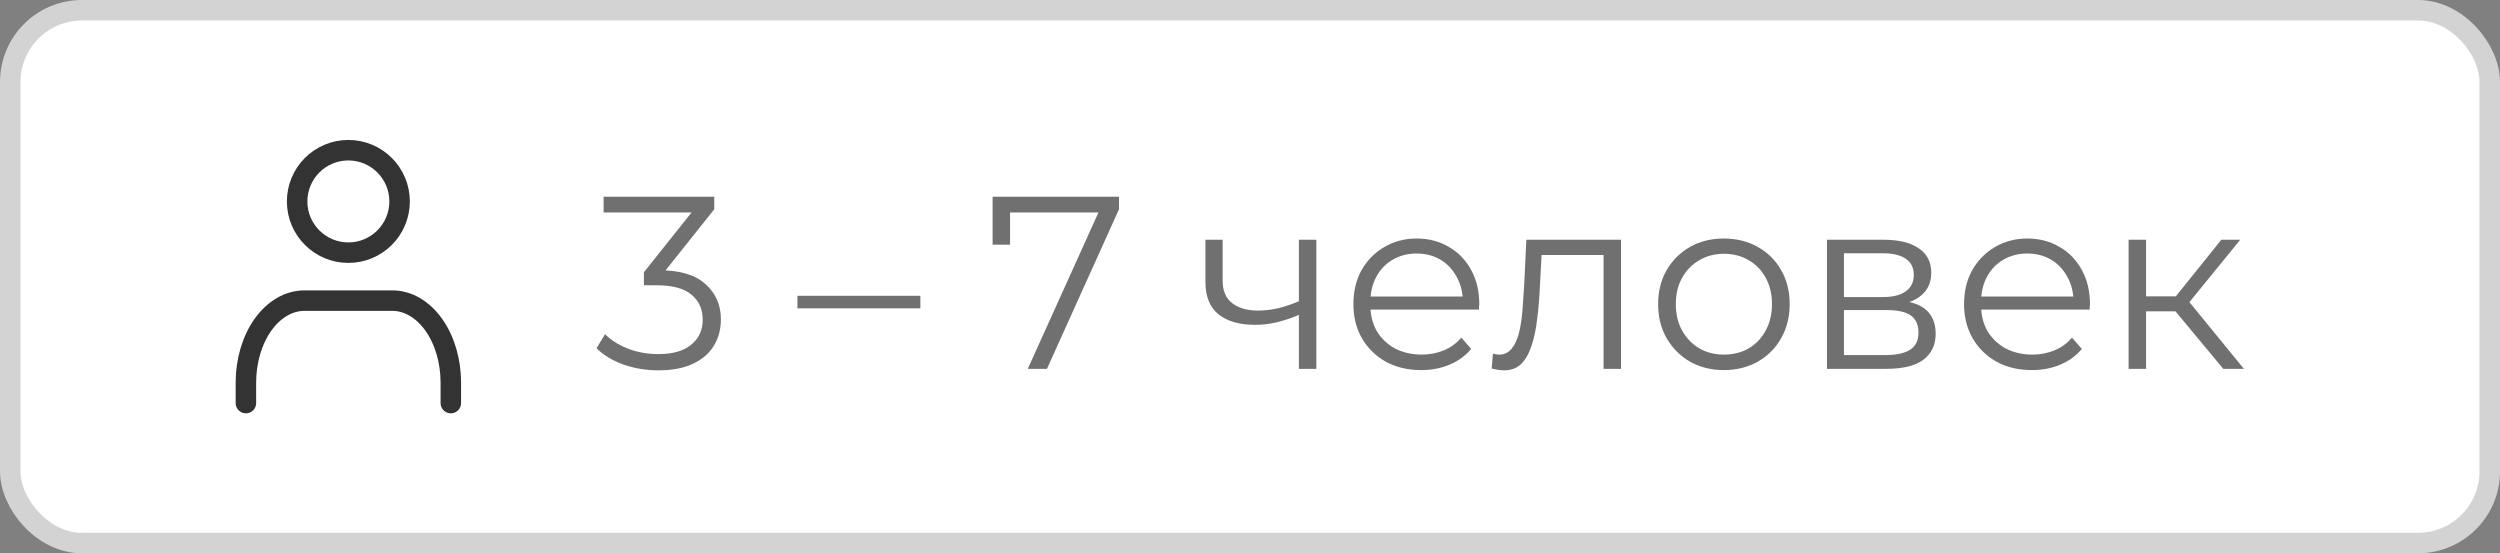
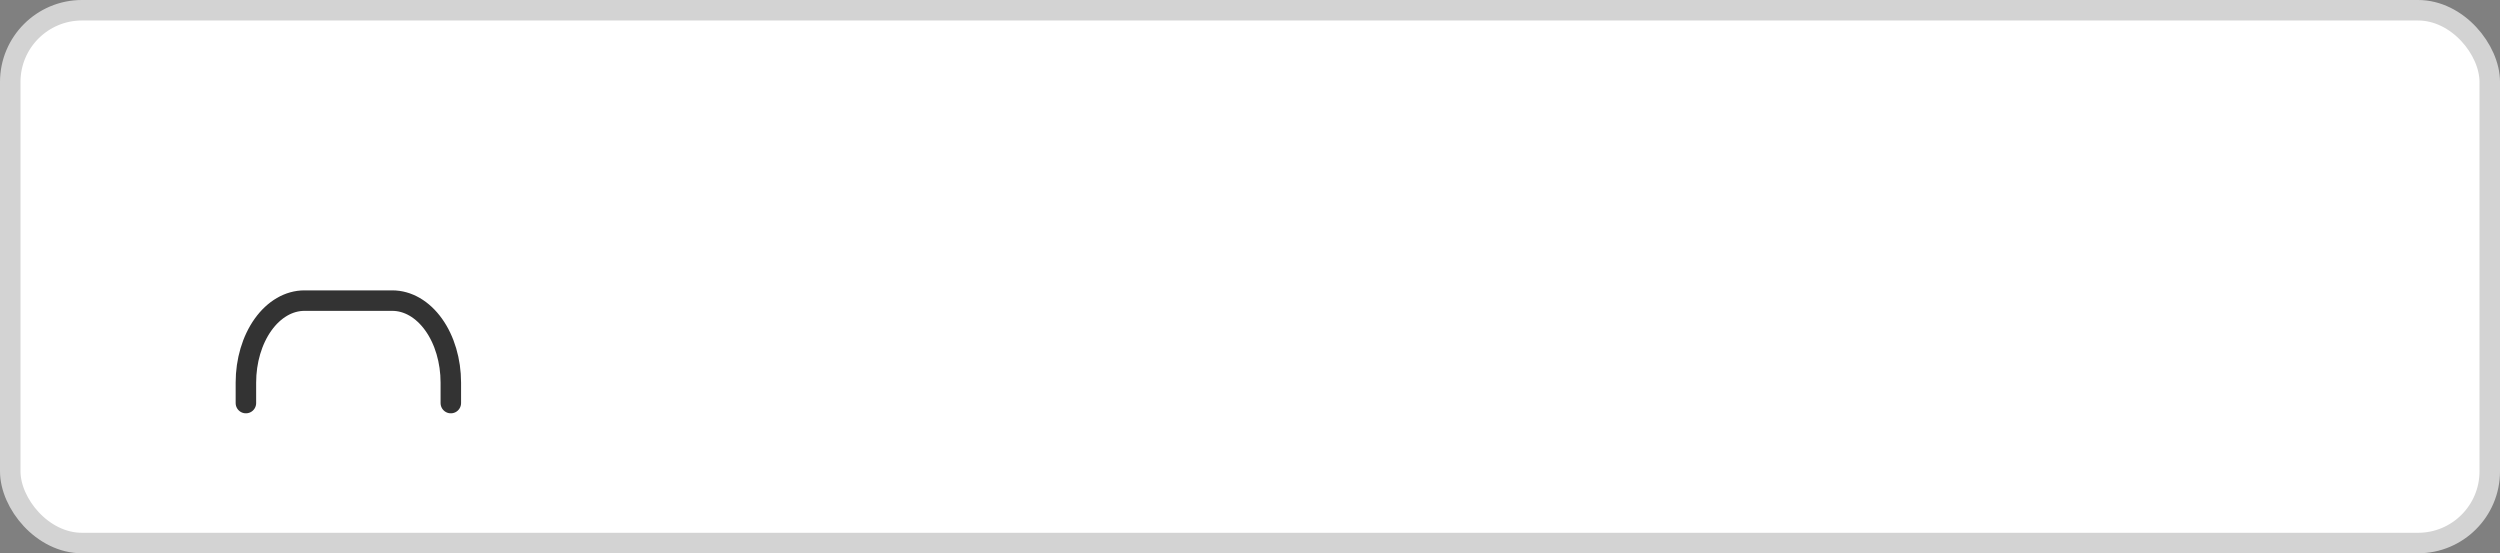
<svg xmlns="http://www.w3.org/2000/svg" width="122" height="27" viewBox="0 0 122 27" fill="none">
  <rect x="0" y="0" width="122" height="27" fill="#808080" stroke="none" />
  <rect x="0.5" y="0.5" width="121" height="26" rx="3.5" fill="white" />
  <rect x="0.5" y="0.5" width="121" height="26" rx="3.5" stroke="#D3D3D3" />
  <path d="M22 19.67V18.67C22 17.61 21.699 16.592 21.163 15.842C20.627 15.092 19.901 14.67 19.143 14.67H14.857C14.099 14.67 13.373 15.092 12.837 15.842C12.301 16.592 12 17.61 12 18.67V19.67" stroke="#333333" stroke-linecap="round" stroke-linejoin="round" />
-   <path d="M17 12.33C18.381 12.33 19.5 11.21 19.5 9.83C19.5 8.449 18.381 7.33 17 7.33C15.619 7.33 14.5 8.449 14.5 9.83C14.5 11.21 15.619 12.33 17 12.33Z" stroke="#333333" stroke-linecap="round" stroke-linejoin="round" />
-   <path d="M32.132 18.072C31.524 18.072 30.948 17.976 30.404 17.784C29.868 17.584 29.436 17.32 29.108 16.992L29.528 16.308C29.8 16.588 30.164 16.82 30.62 17.004C31.084 17.188 31.588 17.28 32.132 17.28C32.828 17.28 33.36 17.128 33.728 16.824C34.104 16.52 34.292 16.112 34.292 15.6C34.292 15.088 34.108 14.68 33.74 14.376C33.38 14.072 32.808 13.92 32.024 13.92H31.424V13.284L34.016 10.032L34.136 10.368H29.456V9.6H34.856V10.212L32.264 13.464L31.844 13.188H32.168C33.176 13.188 33.928 13.412 34.424 13.86C34.928 14.308 35.18 14.884 35.18 15.588C35.18 16.06 35.068 16.484 34.844 16.86C34.62 17.236 34.28 17.532 33.824 17.748C33.376 17.964 32.812 18.072 32.132 18.072ZM38.914 15.048V14.436H44.914V15.048H38.914ZM50.155 18L53.779 9.984L54.043 10.368H48.847L49.291 9.948V11.94H48.439V9.6H54.607V10.212L51.091 18H50.155ZM63.458 15.336C63.09 15.496 62.718 15.624 62.342 15.72C61.974 15.808 61.606 15.852 61.238 15.852C60.494 15.852 59.906 15.684 59.474 15.348C59.042 15.004 58.826 14.476 58.826 13.764V11.7H59.666V13.716C59.666 14.196 59.822 14.556 60.134 14.796C60.446 15.036 60.866 15.156 61.394 15.156C61.714 15.156 62.05 15.116 62.402 15.036C62.754 14.948 63.11 14.824 63.47 14.664L63.458 15.336ZM63.386 18V11.7H64.238V18H63.386ZM69.357 18.06C68.701 18.06 68.125 17.924 67.629 17.652C67.133 17.372 66.745 16.992 66.465 16.512C66.185 16.024 66.045 15.468 66.045 14.844C66.045 14.22 66.177 13.668 66.441 13.188C66.713 12.708 67.081 12.332 67.545 12.06C68.017 11.78 68.545 11.64 69.129 11.64C69.721 11.64 70.245 11.776 70.701 12.048C71.165 12.312 71.529 12.688 71.793 13.176C72.057 13.656 72.189 14.212 72.189 14.844C72.189 14.884 72.185 14.928 72.177 14.976C72.177 15.016 72.177 15.06 72.177 15.108H66.693V14.472H71.721L71.385 14.724C71.385 14.268 71.285 13.864 71.085 13.512C70.893 13.152 70.629 12.872 70.293 12.672C69.957 12.472 69.569 12.372 69.129 12.372C68.697 12.372 68.309 12.472 67.965 12.672C67.621 12.872 67.353 13.152 67.161 13.512C66.969 13.872 66.873 14.284 66.873 14.748V14.88C66.873 15.36 66.977 15.784 67.185 16.152C67.401 16.512 67.697 16.796 68.073 17.004C68.457 17.204 68.893 17.304 69.381 17.304C69.765 17.304 70.121 17.236 70.449 17.1C70.785 16.964 71.073 16.756 71.313 16.476L71.793 17.028C71.513 17.364 71.161 17.62 70.737 17.796C70.321 17.972 69.861 18.06 69.357 18.06ZM72.794 17.988L72.854 17.256C72.91 17.264 72.962 17.276 73.01 17.292C73.066 17.3 73.114 17.304 73.154 17.304C73.41 17.304 73.614 17.208 73.766 17.016C73.926 16.824 74.046 16.568 74.126 16.248C74.206 15.928 74.262 15.568 74.294 15.168C74.326 14.76 74.354 14.352 74.378 13.944L74.486 11.7H79.106V18H78.254V12.192L78.47 12.444H75.038L75.242 12.18L75.146 14.004C75.122 14.548 75.078 15.068 75.014 15.564C74.958 16.06 74.866 16.496 74.738 16.872C74.618 17.248 74.45 17.544 74.234 17.76C74.018 17.968 73.742 18.072 73.406 18.072C73.31 18.072 73.21 18.064 73.106 18.048C73.01 18.032 72.906 18.012 72.794 17.988ZM84.12 18.06C83.512 18.06 82.964 17.924 82.476 17.652C81.996 17.372 81.616 16.992 81.336 16.512C81.056 16.024 80.916 15.468 80.916 14.844C80.916 14.212 81.056 13.656 81.336 13.176C81.616 12.696 81.996 12.32 82.476 12.048C82.956 11.776 83.504 11.64 84.12 11.64C84.744 11.64 85.296 11.776 85.776 12.048C86.264 12.32 86.644 12.696 86.916 13.176C87.196 13.656 87.336 14.212 87.336 14.844C87.336 15.468 87.196 16.024 86.916 16.512C86.644 16.992 86.264 17.372 85.776 17.652C85.288 17.924 84.736 18.06 84.12 18.06ZM84.12 17.304C84.576 17.304 84.98 17.204 85.332 17.004C85.684 16.796 85.96 16.508 86.16 16.14C86.368 15.764 86.472 15.332 86.472 14.844C86.472 14.348 86.368 13.916 86.16 13.548C85.96 13.18 85.684 12.896 85.332 12.696C84.98 12.488 84.58 12.384 84.132 12.384C83.684 12.384 83.284 12.488 82.932 12.696C82.58 12.896 82.3 13.18 82.092 13.548C81.884 13.916 81.78 14.348 81.78 14.844C81.78 15.332 81.884 15.764 82.092 16.14C82.3 16.508 82.58 16.796 82.932 17.004C83.284 17.204 83.68 17.304 84.12 17.304ZM89.157 18V11.7H91.941C92.653 11.7 93.213 11.836 93.621 12.108C94.037 12.38 94.245 12.78 94.245 13.308C94.245 13.82 94.049 14.216 93.657 14.496C93.265 14.768 92.749 14.904 92.109 14.904L92.277 14.652C93.029 14.652 93.581 14.792 93.933 15.072C94.285 15.352 94.461 15.756 94.461 16.284C94.461 16.828 94.261 17.252 93.861 17.556C93.469 17.852 92.857 18 92.025 18H89.157ZM89.985 17.328H91.989C92.525 17.328 92.929 17.244 93.201 17.076C93.481 16.9 93.621 16.62 93.621 16.236C93.621 15.852 93.497 15.572 93.249 15.396C93.001 15.22 92.609 15.132 92.073 15.132H89.985V17.328ZM89.985 14.496H91.881C92.369 14.496 92.741 14.404 92.997 14.22C93.261 14.036 93.393 13.768 93.393 13.416C93.393 13.064 93.261 12.8 92.997 12.624C92.741 12.448 92.369 12.36 91.881 12.36H89.985V14.496ZM99.158 18.06C98.502 18.06 97.926 17.924 97.43 17.652C96.934 17.372 96.546 16.992 96.266 16.512C95.986 16.024 95.846 15.468 95.846 14.844C95.846 14.22 95.978 13.668 96.242 13.188C96.514 12.708 96.882 12.332 97.346 12.06C97.818 11.78 98.346 11.64 98.93 11.64C99.522 11.64 100.046 11.776 100.502 12.048C100.966 12.312 101.33 12.688 101.594 13.176C101.858 13.656 101.99 14.212 101.99 14.844C101.99 14.884 101.986 14.928 101.978 14.976C101.978 15.016 101.978 15.06 101.978 15.108H96.494V14.472H101.522L101.186 14.724C101.186 14.268 101.086 13.864 100.886 13.512C100.694 13.152 100.43 12.872 100.094 12.672C99.758 12.472 99.37 12.372 98.93 12.372C98.498 12.372 98.11 12.472 97.766 12.672C97.422 12.872 97.154 13.152 96.962 13.512C96.77 13.872 96.674 14.284 96.674 14.748V14.88C96.674 15.36 96.778 15.784 96.986 16.152C97.202 16.512 97.498 16.796 97.874 17.004C98.258 17.204 98.694 17.304 99.182 17.304C99.566 17.304 99.922 17.236 100.25 17.1C100.586 16.964 100.874 16.756 101.114 16.476L101.594 17.028C101.314 17.364 100.962 17.62 100.538 17.796C100.122 17.972 99.662 18.06 99.158 18.06ZM108.496 18L105.904 14.88L106.612 14.46L109.504 18H108.496ZM103.876 18V11.7H104.728V18H103.876ZM104.464 15.192V14.46H106.492V15.192H104.464ZM106.684 14.94L105.892 14.82L108.4 11.7H109.324L106.684 14.94Z" fill="#707070" />
</svg>